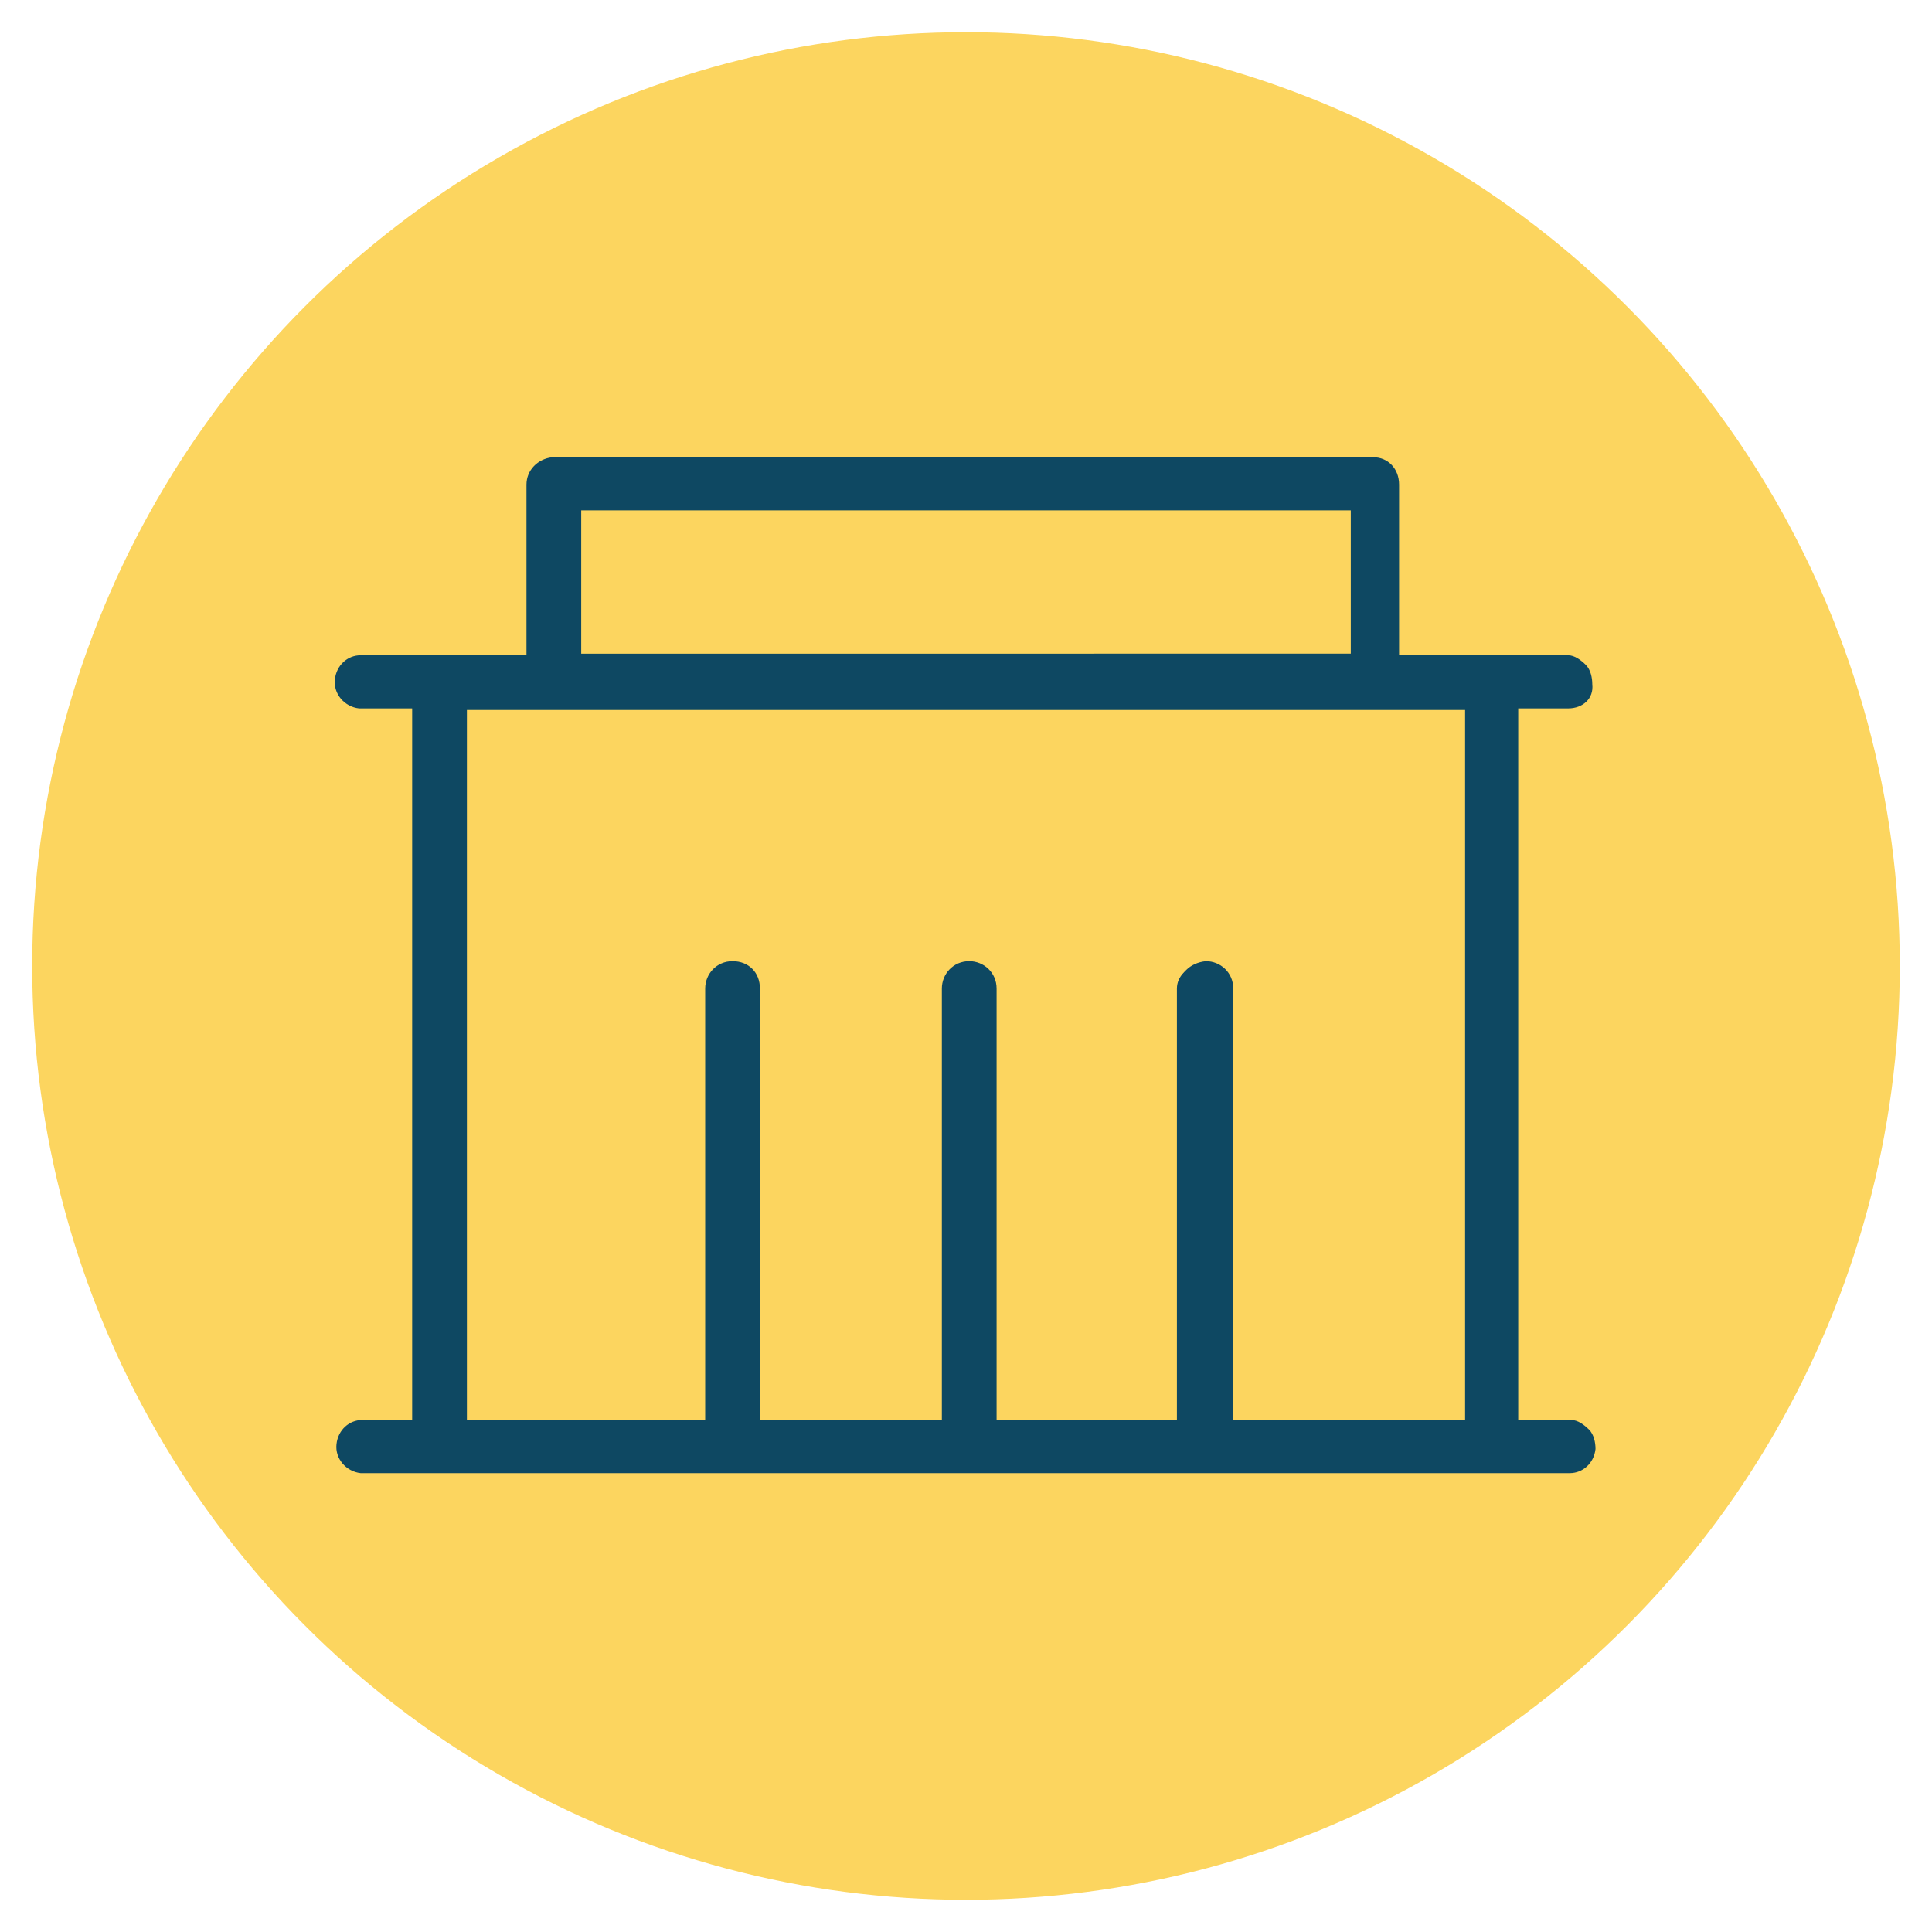
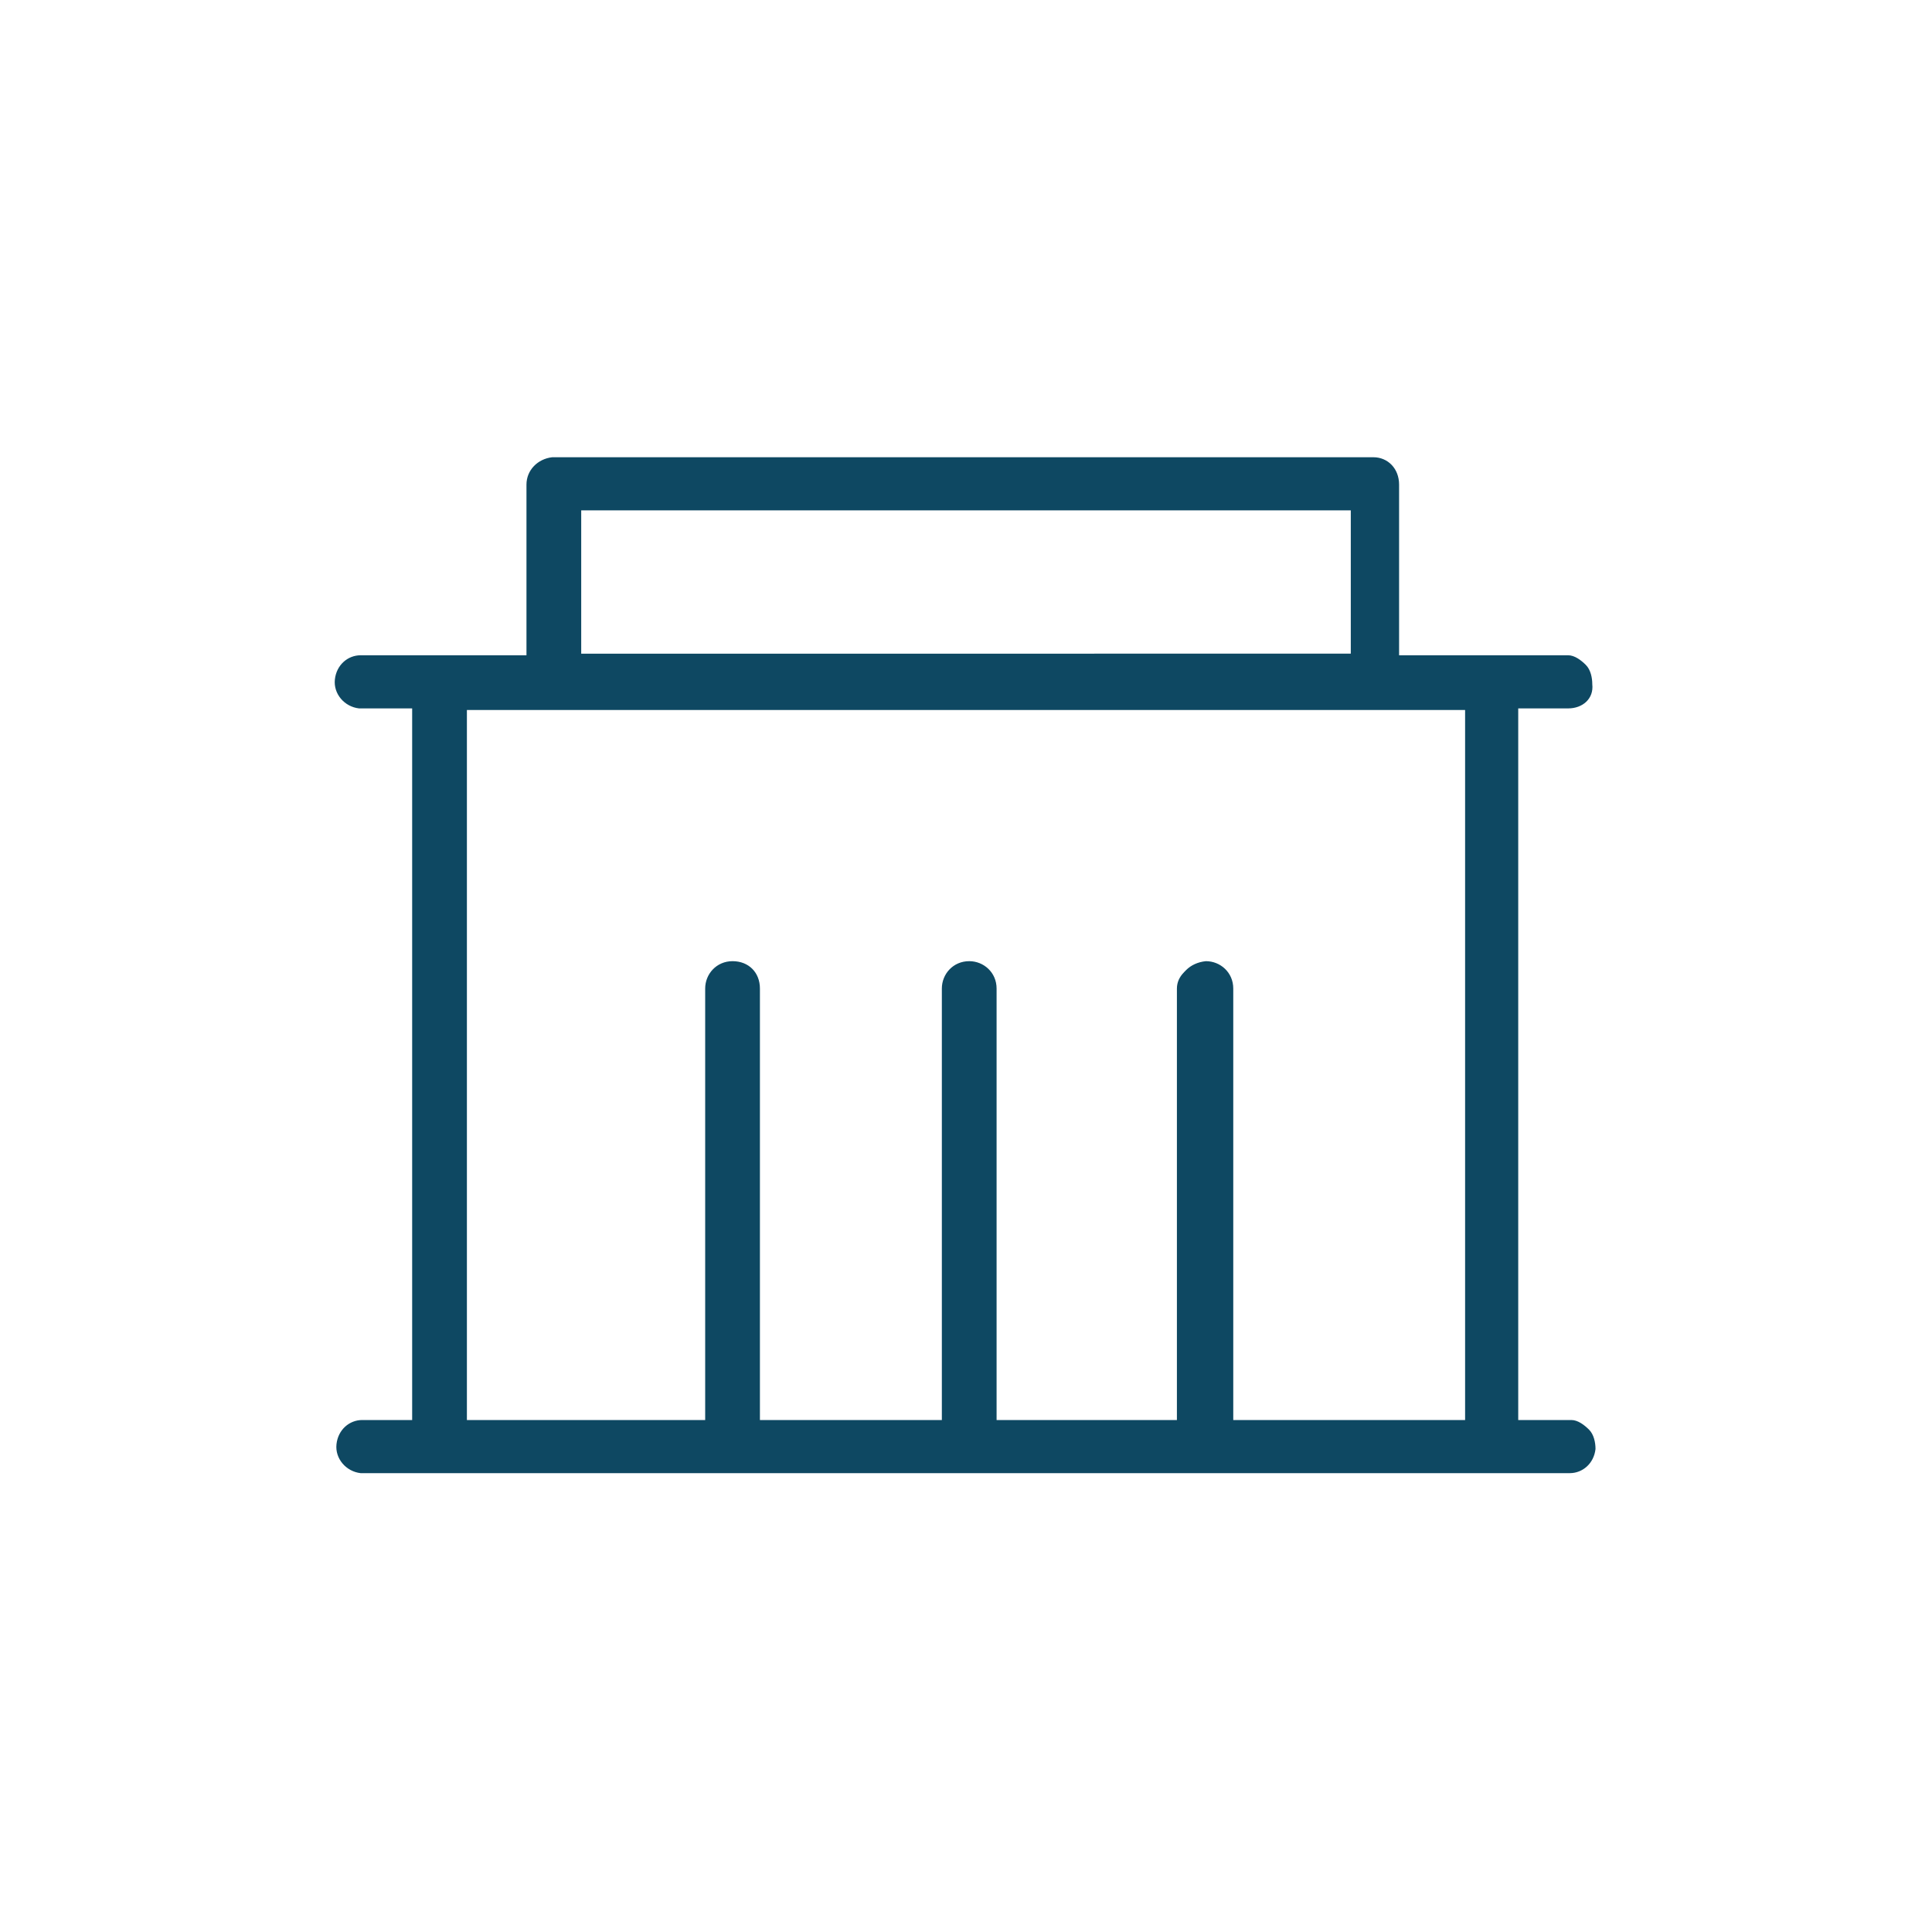
<svg xmlns="http://www.w3.org/2000/svg" version="1.1" id="Capa_1" x="0px" y="0px" viewBox="0 0 120 120" style="enable-background:new 0 0 120 120;" xml:space="preserve">
  <style type="text/css">
	.st0{fill:#FCD55F;}
	.st1{fill:#0E4862;}
</style>
  <title>iconoservicios copia 4</title>
-   <circle class="st0" cx="60" cy="60" r="58" />
  <path class="st1" d="M97.3,91.5l-74.6,0c0,0-0.1,0-0.1,0c-0.1,0-0.1,0-0.2,0c-0.9-0.1-1.6-0.9-1.5-1.8c0.1-0.9,0.8-1.5,1.6-1.5  c0.1,0,0.1,0,0.2,0l2.9,0V44h-3c0,0-0.1,0-0.1,0c-0.1,0-0.1,0-0.2,0c-0.9-0.1-1.6-0.9-1.5-1.8c0.1-0.9,0.8-1.5,1.6-1.5  c0.1,0,0.1,0,0.2,0l10.1,0V30.1c0-0.9,0.7-1.6,1.6-1.7h51c0.9,0,1.6,0.7,1.6,1.7v10.6h10.2c0,0,0.1,0,0.1,0s0.1,0,0.2,0  c0.4,0,0.8,0.3,1.1,0.6s0.4,0.8,0.4,1.2C99,43.4,98.3,44,97.4,44c-0.1,0-0.1,0-0.2,0l-2.9,0v44.2h3c0,0,0.1,0,0.1,0s0.1,0,0.2,0  c0.4,0,0.8,0.3,1.1,0.6c0.3,0.3,0.4,0.8,0.4,1.2c-0.1,0.9-0.8,1.5-1.6,1.5C97.4,91.5,97.3,91.5,97.3,91.5z M91,88.2V44.1H29v44.1  h14.8V61.4c0-0.9,0.7-1.7,1.7-1.7s1.7,0.7,1.7,1.7v26.8h11.3V61.4c0-0.9,0.7-1.7,1.7-1.7c0.9,0,1.7,0.7,1.7,1.7v26.8h11.3V61.4  c0-0.9,0.7-1.6,1.7-1.7h0c0.9,0,1.7,0.7,1.7,1.7v26.8H91z M83.9,40.6v-8.9H36.1v8.9H83.9z" />
  <path class="st1" d="M97.3,88.5H94V43.7h3.3c0.7,0.1,1.4-0.5,1.5-1.2c0.1-0.7-0.5-1.4-1.2-1.5c-0.1,0-0.2,0-0.3,0H86.8V30.1  c0-0.7-0.6-1.3-1.3-1.4h-51c-0.7,0-1.3,0.6-1.3,1.4V41H22.7c-0.7-0.1-1.4,0.5-1.5,1.2c-0.1,0.7,0.5,1.4,1.2,1.5c0.1,0,0.2,0,0.3,0  H26v44.8h-3.3c-0.7-0.1-1.4,0.5-1.5,1.2c-0.1,0.7,0.5,1.4,1.2,1.5c0.1,0,0.2,0,0.3,0h74.6c0.7,0.1,1.4-0.5,1.5-1.2  c0.1-0.7-0.5-1.4-1.2-1.5C97.5,88.5,97.4,88.5,97.3,88.5z M35.8,31.5h48.3v9.5H35.8V31.5z M75.9,88.5V61.4c0-0.7-0.6-1.4-1.4-1.4  c-0.7,0-1.4,0.6-1.4,1.4v27.1H61.4V61.4c0-0.7-0.6-1.4-1.4-1.4c-0.7,0-1.4,0.6-1.4,1.4v27.1H46.8V61.4c0-0.7-0.6-1.4-1.4-1.4  c-0.7,0-1.4,0.6-1.4,1.4v27.1H28.7V43.8h62.6v44.7H75.9z" />
</svg>